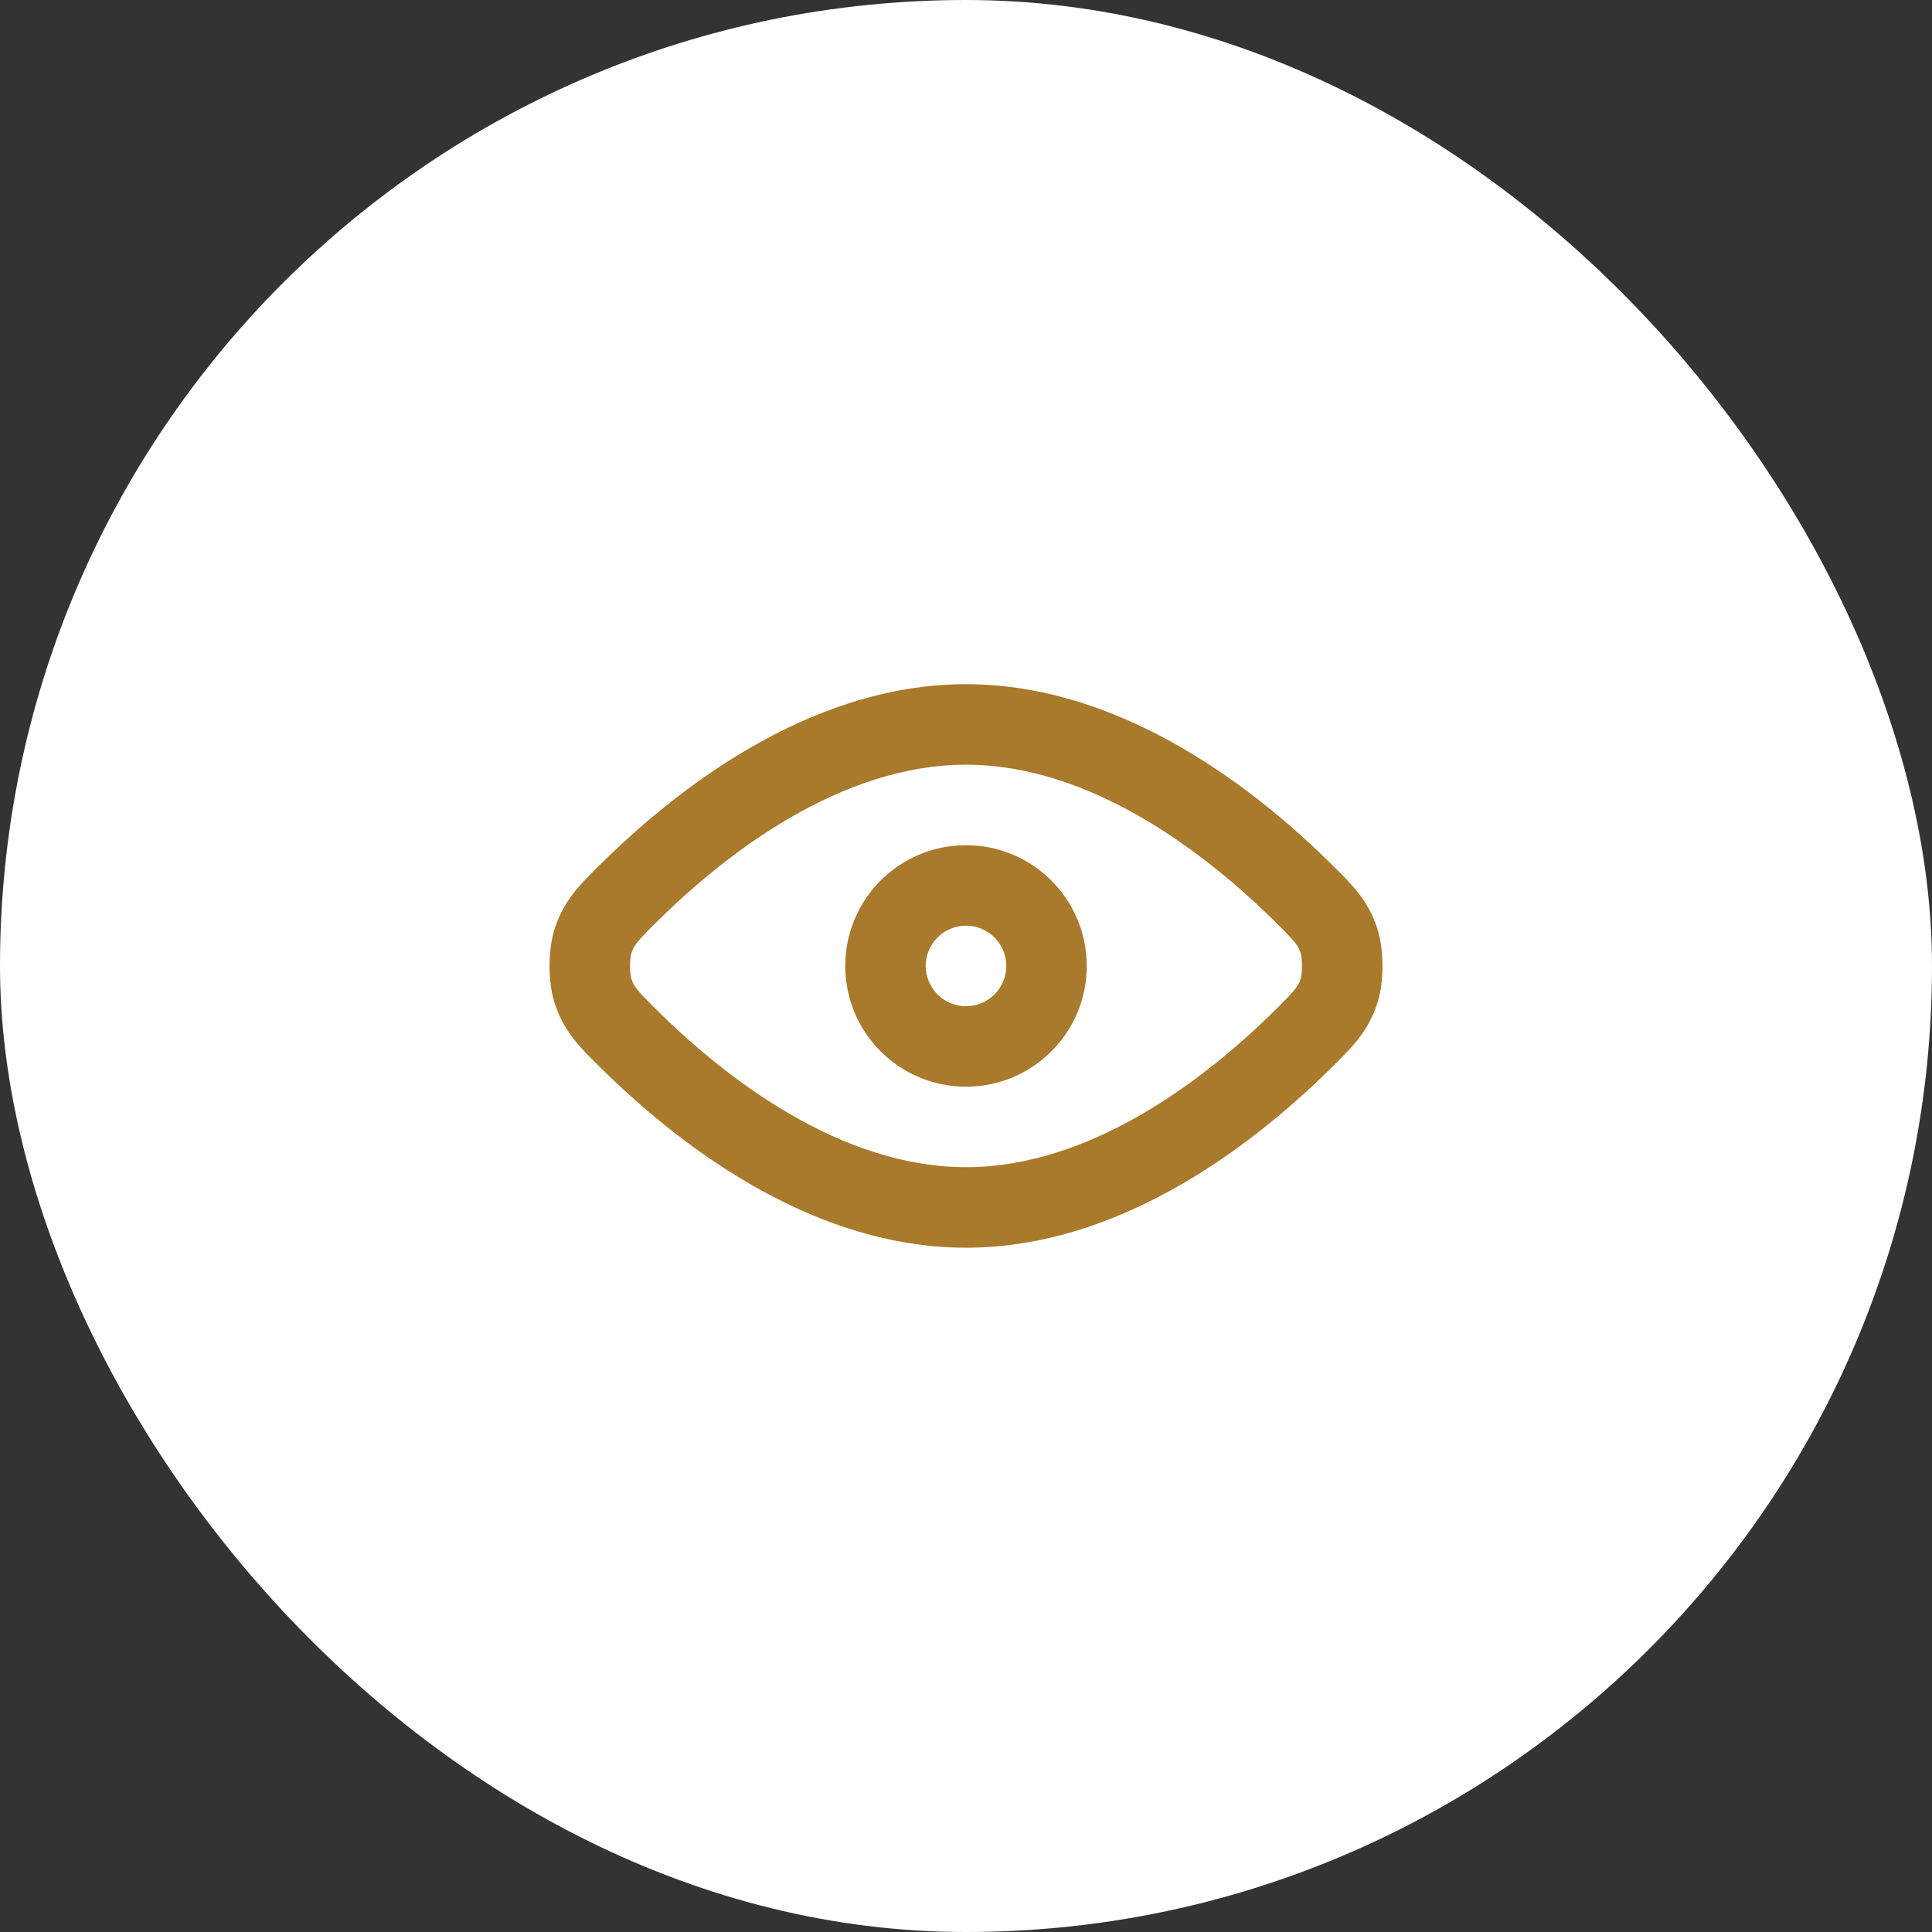
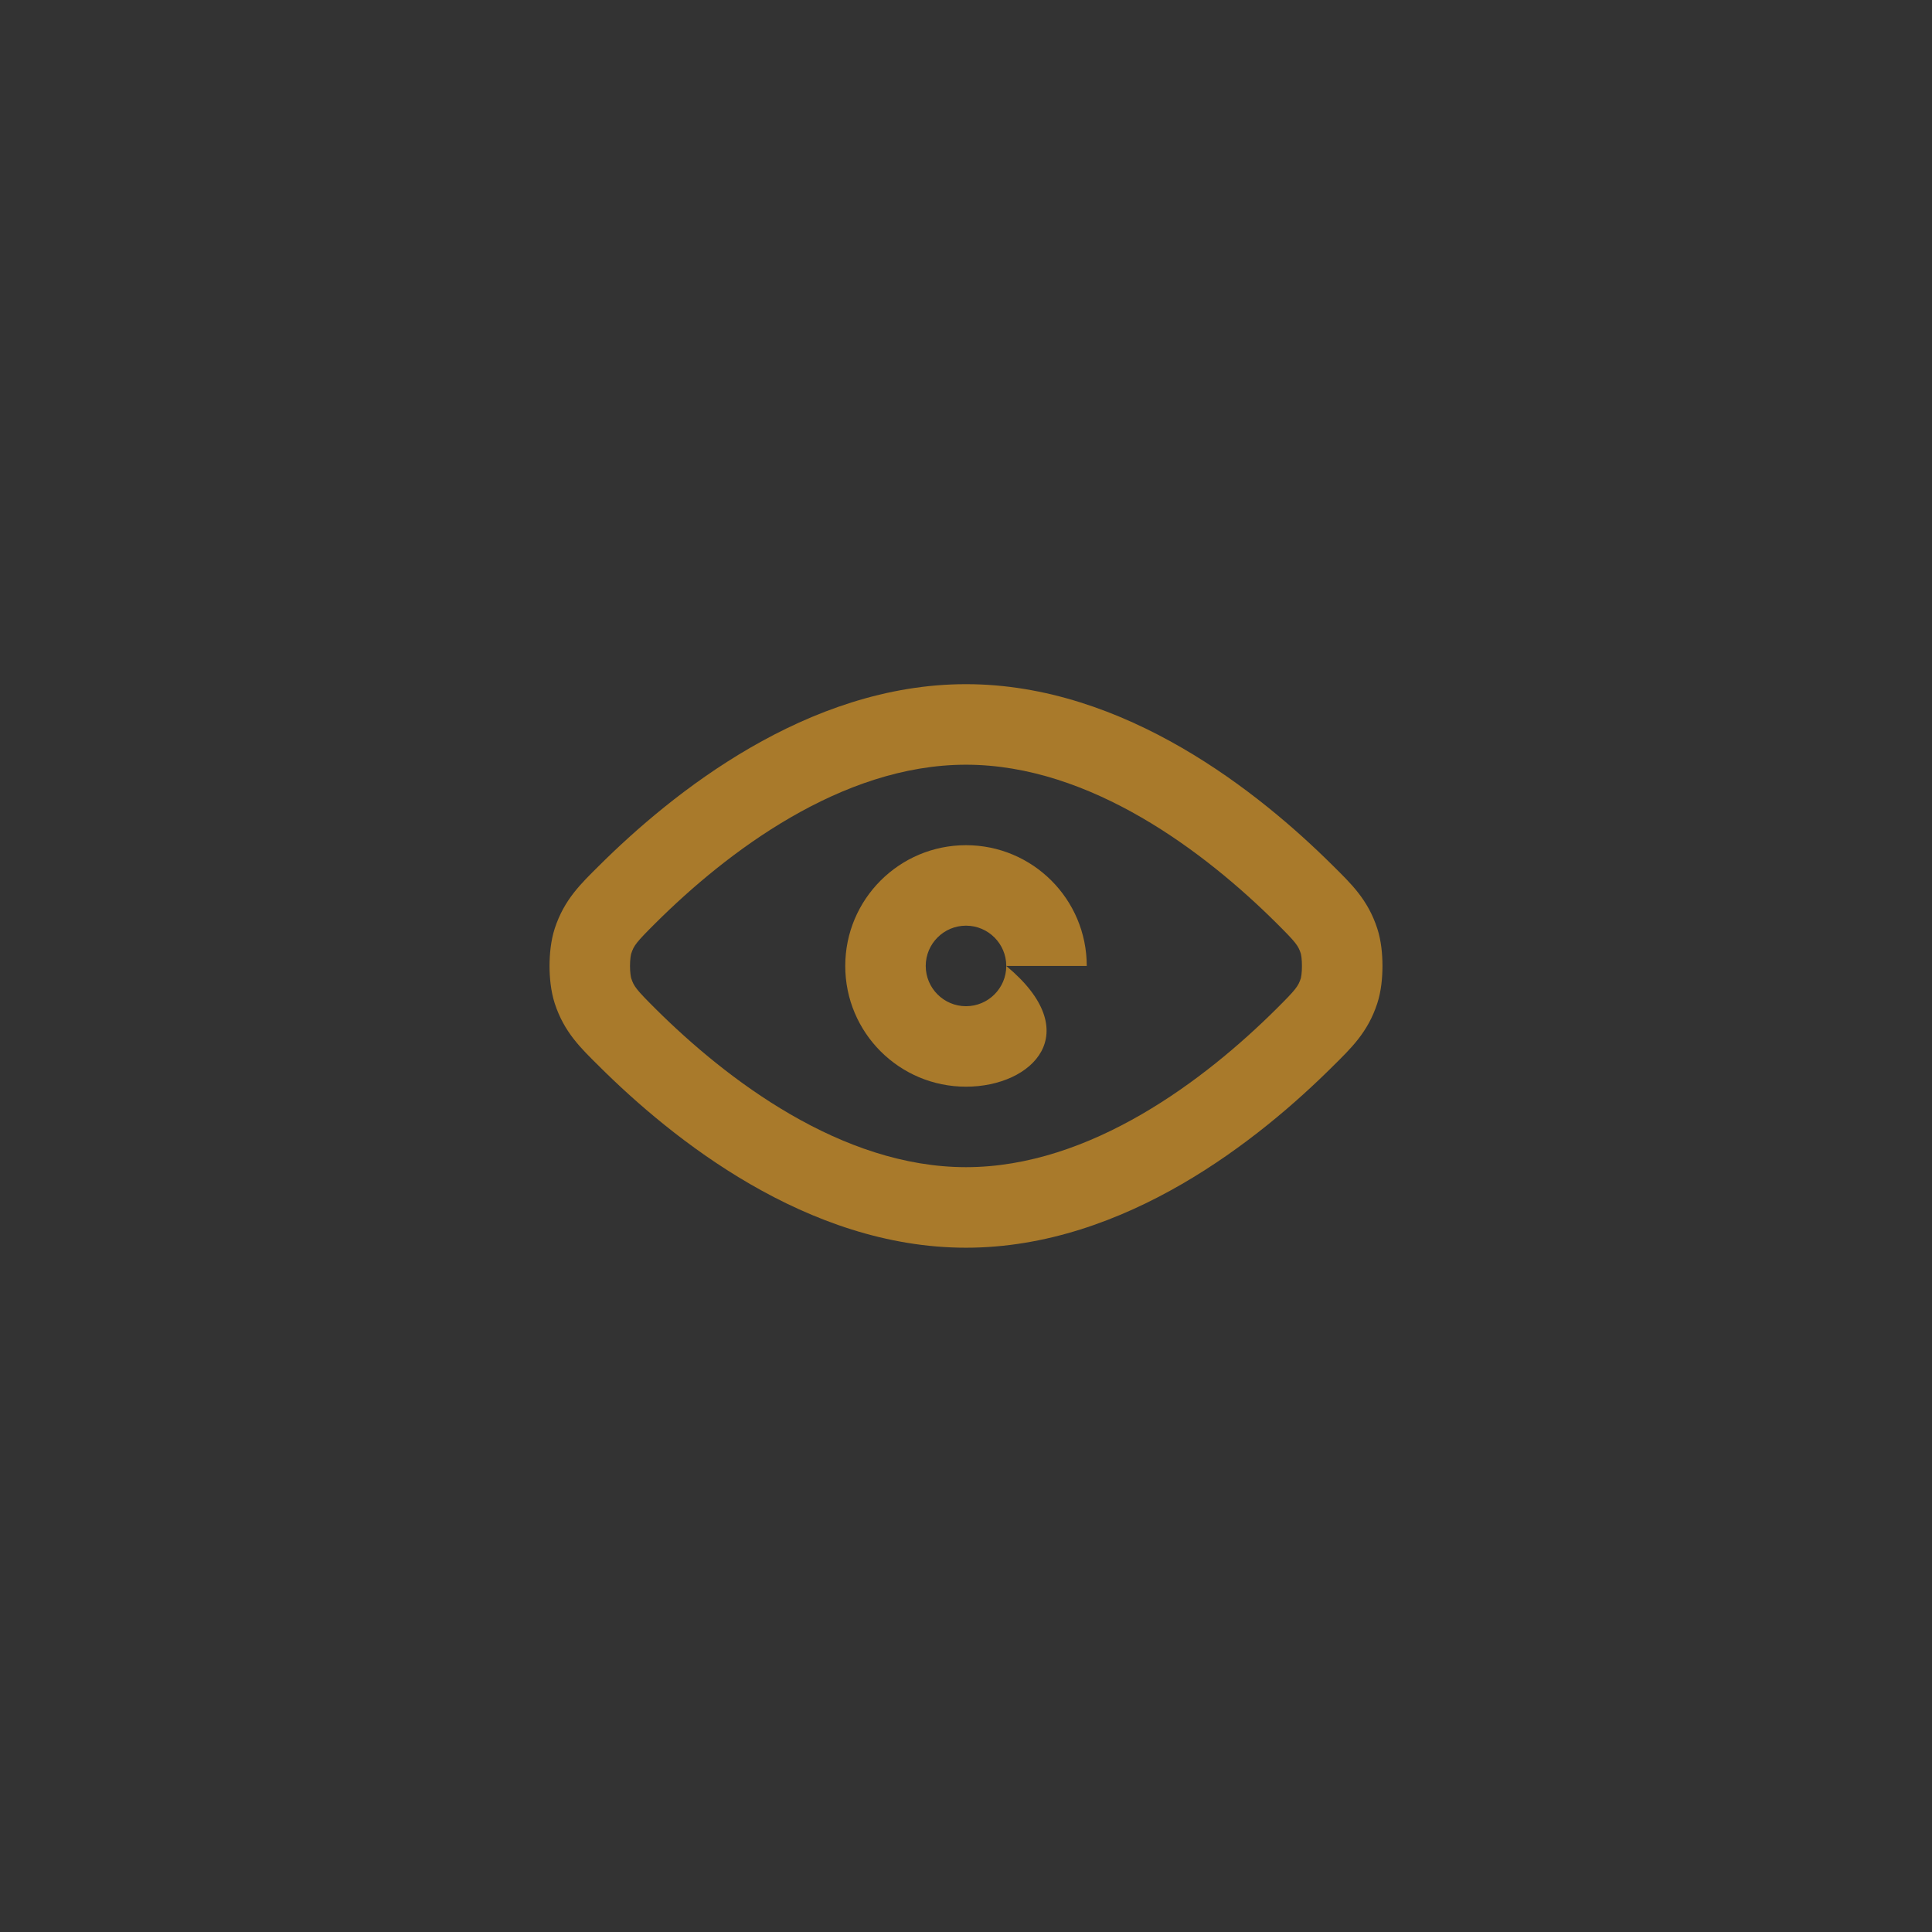
<svg xmlns="http://www.w3.org/2000/svg" width="32" height="32" viewBox="0 0 32 32" fill="none">
  <rect x="0" y="0" width="32" height="32" fill="#333333" stroke="none" />
-   <rect width="32" height="32" rx="16" fill="white" />
-   <path d="M16 11.332C18.637 11.332 20.874 13.142 22.079 14.34C22.377 14.636 22.656 14.899 22.812 15.379C22.878 15.58 22.898 15.809 22.898 15.999C22.898 16.189 22.878 16.418 22.812 16.619C22.656 17.099 22.377 17.362 22.079 17.658C20.874 18.857 18.637 20.666 16 20.666C13.363 20.666 11.126 18.857 9.921 17.658C9.622 17.361 9.345 17.1 9.188 16.619C9.123 16.418 9.102 16.189 9.102 15.999C9.102 15.809 9.123 15.58 9.188 15.379C9.345 14.899 9.622 14.637 9.921 14.34C11.126 13.142 13.363 11.332 16 11.332ZM16 12.666C13.93 12.666 12.028 14.126 10.861 15.286C10.534 15.611 10.499 15.662 10.456 15.792C10.456 15.792 10.454 15.798 10.451 15.81C10.449 15.823 10.446 15.839 10.443 15.859C10.438 15.9 10.435 15.948 10.435 15.999C10.435 16.05 10.438 16.098 10.443 16.139C10.446 16.159 10.449 16.175 10.451 16.188C10.454 16.2 10.456 16.206 10.456 16.206C10.499 16.336 10.534 16.387 10.861 16.712C12.028 17.872 13.93 19.332 16 19.332C18.07 19.332 19.971 17.872 21.139 16.712C21.466 16.387 21.502 16.336 21.545 16.206C21.545 16.206 21.546 16.2 21.549 16.188C21.551 16.175 21.554 16.159 21.557 16.139C21.562 16.098 21.564 16.05 21.564 15.999C21.564 15.948 21.562 15.9 21.557 15.859C21.554 15.839 21.551 15.823 21.549 15.81C21.546 15.798 21.545 15.792 21.545 15.792C21.502 15.662 21.466 15.611 21.139 15.286C19.971 14.126 18.07 12.666 16 12.666ZM16.667 15.999C16.667 15.631 16.368 15.332 16 15.332C15.632 15.332 15.333 15.631 15.333 15.999C15.333 16.367 15.632 16.666 16 16.666C16.368 16.666 16.667 16.367 16.667 15.999ZM18 15.999C18 17.104 17.105 17.999 16 17.999C14.895 17.999 14 17.104 14 15.999C14 14.895 14.895 13.999 16 13.999C17.105 13.999 18 14.895 18 15.999Z" fill="#A97A2B" />
+   <path d="M16 11.332C18.637 11.332 20.874 13.142 22.079 14.34C22.377 14.636 22.656 14.899 22.812 15.379C22.878 15.58 22.898 15.809 22.898 15.999C22.898 16.189 22.878 16.418 22.812 16.619C22.656 17.099 22.377 17.362 22.079 17.658C20.874 18.857 18.637 20.666 16 20.666C13.363 20.666 11.126 18.857 9.921 17.658C9.622 17.361 9.345 17.1 9.188 16.619C9.123 16.418 9.102 16.189 9.102 15.999C9.102 15.809 9.123 15.58 9.188 15.379C9.345 14.899 9.622 14.637 9.921 14.34C11.126 13.142 13.363 11.332 16 11.332ZM16 12.666C13.93 12.666 12.028 14.126 10.861 15.286C10.534 15.611 10.499 15.662 10.456 15.792C10.456 15.792 10.454 15.798 10.451 15.81C10.449 15.823 10.446 15.839 10.443 15.859C10.438 15.9 10.435 15.948 10.435 15.999C10.435 16.05 10.438 16.098 10.443 16.139C10.446 16.159 10.449 16.175 10.451 16.188C10.454 16.2 10.456 16.206 10.456 16.206C10.499 16.336 10.534 16.387 10.861 16.712C12.028 17.872 13.93 19.332 16 19.332C18.07 19.332 19.971 17.872 21.139 16.712C21.466 16.387 21.502 16.336 21.545 16.206C21.545 16.206 21.546 16.2 21.549 16.188C21.551 16.175 21.554 16.159 21.557 16.139C21.562 16.098 21.564 16.05 21.564 15.999C21.564 15.948 21.562 15.9 21.557 15.859C21.554 15.839 21.551 15.823 21.549 15.81C21.546 15.798 21.545 15.792 21.545 15.792C21.502 15.662 21.466 15.611 21.139 15.286C19.971 14.126 18.07 12.666 16 12.666ZM16.667 15.999C16.667 15.631 16.368 15.332 16 15.332C15.632 15.332 15.333 15.631 15.333 15.999C15.333 16.367 15.632 16.666 16 16.666C16.368 16.666 16.667 16.367 16.667 15.999ZC18 17.104 17.105 17.999 16 17.999C14.895 17.999 14 17.104 14 15.999C14 14.895 14.895 13.999 16 13.999C17.105 13.999 18 14.895 18 15.999Z" fill="#A97A2B" />
</svg>